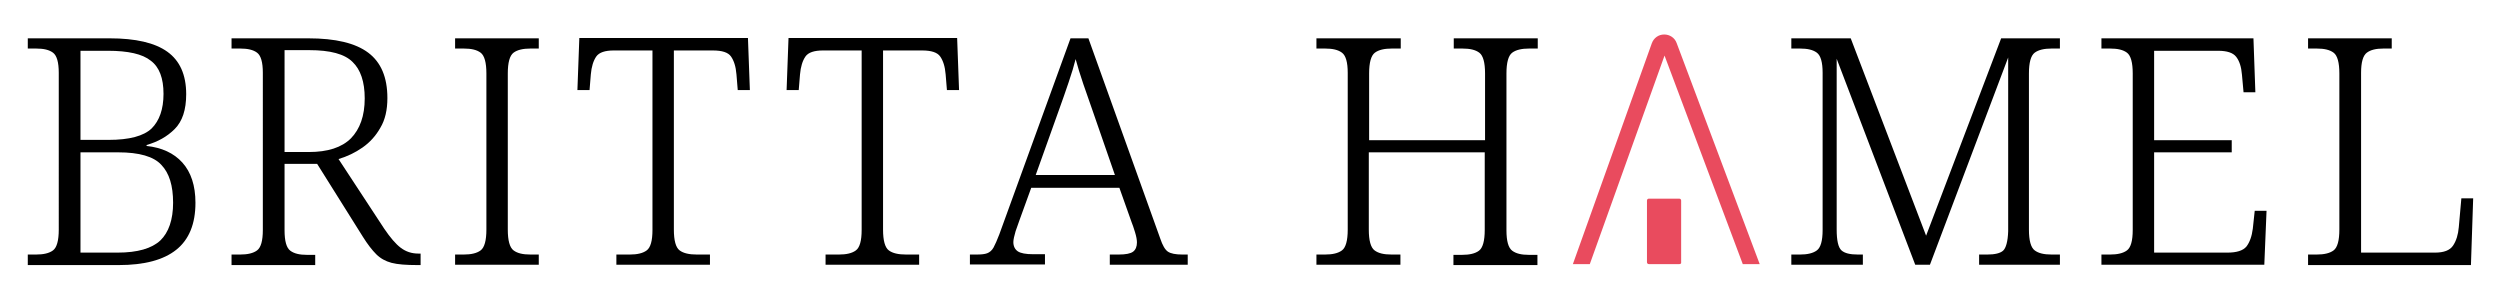
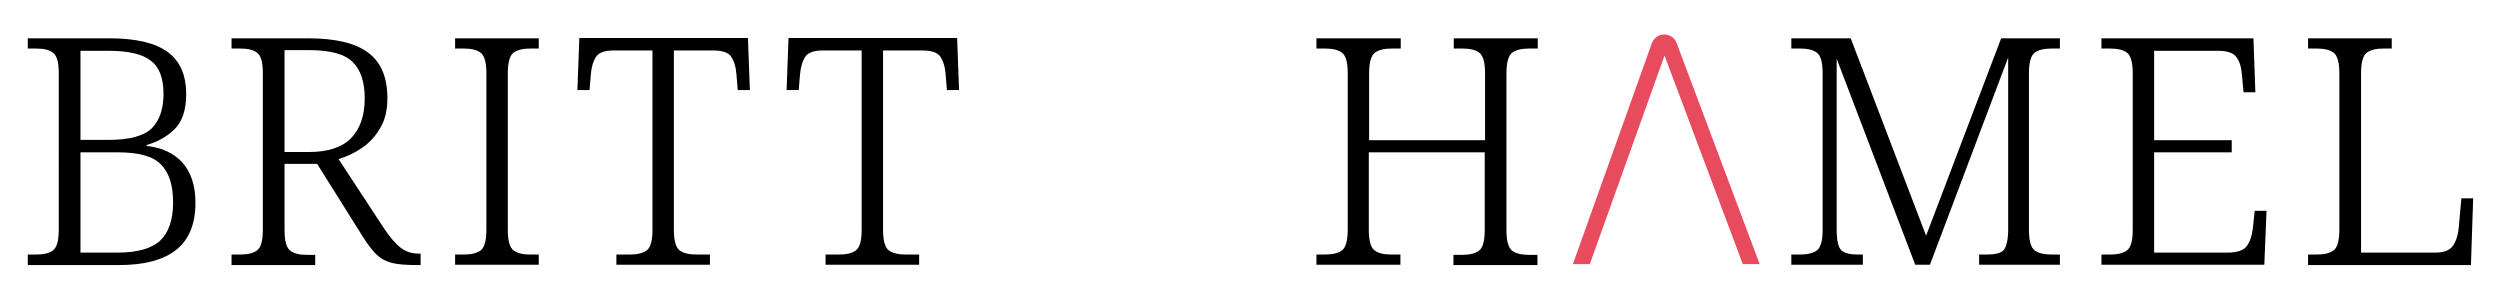
<svg xmlns="http://www.w3.org/2000/svg" version="1.1" id="Ebene_1" x="0px" y="0px" viewBox="0 0 782.8 95.1" style="enable-background:new 0 0 782.8 95.1;" xml:space="preserve">
  <style type="text/css">
	.st0{fill:#817C7C;}
	.st1{fill:#E94B5E;}
</style>
-   <path class="st0" d="M545.2,82.7" />
  <path class="st0" d="M490.7,82.7" />
-   <path class="st1" d="M525.8,82.7h-9.5c-0.4,0-0.6-0.3-0.6-0.6V62.8c0-0.4,0.3-0.6,0.6-0.6h9.5c0.4,0,0.6,0.3,0.6,0.6v19.3  C526.5,82.5,526.2,82.7,525.8,82.7z" />
  <g>
    <path d="M8.7,82.9v-3.2h2.6c2.3,0,4.1-0.4,5.3-1.3c1.2-0.9,1.8-3.1,1.8-6.5V22.8c0-3.3-0.6-5.4-1.8-6.3c-1.2-0.9-2.9-1.3-5.3-1.3   H8.7v-3.2h25.6c8.2,0,14.2,1.4,18.1,4.2c3.9,2.8,5.9,7.2,5.9,13.3c0,4.9-1.2,8.5-3.6,10.9c-2.4,2.4-5.3,4-8.8,5v0.3   c4.7,0.5,8.5,2.2,11.2,5.2c2.7,3,4.1,7.2,4.1,12.6c0,6.6-2,11.5-6,14.7c-4,3.2-10,4.8-18,4.8H8.7z M25.2,43.8H34   c6.5,0,11-1.2,13.5-3.6c2.4-2.4,3.7-6,3.7-10.8c0-4.9-1.3-8.4-4-10.4c-2.6-2.1-7.1-3.1-13.4-3.1h-8.6V43.8z M25.2,79.1h11.6   c6.3,0,10.7-1.3,13.4-3.8c2.6-2.5,4-6.5,4-11.8c0-5.4-1.2-9.3-3.7-11.9c-2.4-2.6-6.9-3.9-13.5-3.9H25.2V79.1z" />
    <path d="M72.5,82.9v-3.2h2.7c2.3,0,4.1-0.4,5.3-1.3c1.2-0.9,1.8-3,1.8-6.4V22.8c0-3.3-0.6-5.4-1.8-6.3c-1.2-0.9-2.9-1.3-5.3-1.3   h-2.7v-3.2h24c8.6,0,14.8,1.5,18.8,4.5c4,3,6,7.7,6,14.2c0,3.7-0.7,6.8-2.2,9.3c-1.4,2.5-3.3,4.6-5.6,6.2c-2.3,1.6-4.8,2.8-7.5,3.6   l14.3,21.8c1.9,2.8,3.6,4.8,5.2,6c1.6,1.2,3.4,1.8,5.5,1.8h0.7v3.6h-1c-3.5,0-6.2-0.2-8.1-0.7c-1.9-0.5-3.5-1.4-4.8-2.7   c-1.3-1.3-2.7-3.1-4.2-5.5L99.3,51.3H89.1v20.8c0,3.4,0.6,5.5,1.8,6.4c1.2,0.9,2.9,1.3,5.2,1.3h2.6v3.2H72.5z M89.1,47.6h7.6   c5.9,0,10.3-1.4,13.2-4.3c2.8-2.9,4.3-7,4.3-12.5c0-5.2-1.3-9-3.8-11.4c-2.5-2.5-7-3.7-13.6-3.7h-7.7V47.6z" />
    <path d="M142.5,82.9v-3.2h2.7c2.3,0,4.1-0.4,5.3-1.3c1.2-0.9,1.8-3.1,1.8-6.5V23c0-3.4-0.6-5.6-1.8-6.5c-1.2-0.9-2.9-1.3-5.3-1.3   h-2.7v-3.2h26.2v3.2h-2.6c-2.3,0-4.1,0.4-5.3,1.3c-1.2,0.9-1.8,3.1-1.8,6.5v48.9c0,3.4,0.6,5.6,1.8,6.5c1.2,0.9,2.9,1.3,5.3,1.3   h2.6v3.2H142.5z" />
    <path d="M193,82.9v-3.2h4.2c2.3,0,4.1-0.4,5.3-1.3c1.2-0.9,1.8-3,1.8-6.4V15.8h-12.1c-2.7,0-4.6,0.6-5.5,1.9   c-0.9,1.3-1.5,3.2-1.7,5.6l-0.4,4.9h-3.8l0.6-16.3h52.8l0.6,16.3H231l-0.4-4.9c-0.2-2.5-0.8-4.3-1.7-5.6c-0.9-1.3-2.8-1.9-5.7-1.9   h-12.2v56.1c0,3.4,0.6,5.6,1.8,6.5c1.2,0.9,3,1.3,5.4,1.3h4.1v3.2H193z" />
    <path d="M258.5,82.9v-3.2h4.2c2.3,0,4.1-0.4,5.3-1.3c1.2-0.9,1.8-3,1.8-6.4V15.8h-12.1c-2.7,0-4.6,0.6-5.5,1.9   c-0.9,1.3-1.5,3.2-1.7,5.6l-0.4,4.9h-3.8l0.6-16.3h52.8l0.6,16.3h-3.8l-0.4-4.9c-0.2-2.5-0.8-4.3-1.7-5.6c-0.9-1.3-2.8-1.9-5.7-1.9   h-12.2v56.1c0,3.4,0.6,5.6,1.8,6.5c1.2,0.9,3,1.3,5.4,1.3h4.1v3.2H258.5z" />
-     <path d="M303.7,82.9v-3.2h2.1c1.4,0,2.5-0.1,3.3-0.4c0.8-0.3,1.5-0.9,2-1.8c0.5-0.9,1.1-2.3,1.8-4.1l22.3-61.4h5.6l22.5,62.7   c0.7,2.1,1.5,3.5,2.4,4.1c0.9,0.6,2.4,0.9,4.5,0.9h1.7v3.2h-24.4v-3.2h2.8c2.2,0,3.7-0.3,4.5-0.9c0.8-0.6,1.2-1.6,1.2-2.9   c0-0.8-0.2-1.9-0.6-3.2c-0.4-1.4-0.8-2.4-1.1-3.2l-3.8-10.7h-27.6L319.2,69c-0.3,0.9-0.7,2-1.2,3.4c-0.4,1.4-0.7,2.6-0.7,3.4   c0,1.3,0.5,2.3,1.4,2.9c0.9,0.6,2.5,0.9,4.8,0.9h3.7v3.2H303.7z M324.3,54.8h24.8l-6.9-19.9c-1-2.8-2-5.7-3-8.6   c-1-2.9-1.8-5.6-2.4-7.8c-0.5,2-1.2,4.4-2.2,7.3c-1,2.9-1.9,5.6-2.9,8.3L324.3,54.8z" />
    <path d="M412.2,82.9v-3.2h2.7c2.3,0,4.1-0.4,5.3-1.3c1.2-0.9,1.8-3.1,1.8-6.5V22.8c0-3.3-0.6-5.4-1.8-6.3c-1.2-0.9-2.9-1.3-5.3-1.3   h-2.7v-3.2h26.4v3.2h-2.8c-2.3,0-4.1,0.4-5.3,1.3c-1.2,0.9-1.8,3.1-1.8,6.5v20.9h36.3V23c0-3.4-0.6-5.6-1.8-6.5   c-1.2-0.9-2.9-1.3-5.3-1.3h-2.7v-3.2h26.3v3.2h-2.7c-2.3,0-4.1,0.4-5.3,1.3c-1.2,0.9-1.8,3.1-1.8,6.5v49.1c0,3.4,0.6,5.5,1.8,6.4   c1.2,0.9,2.9,1.3,5.2,1.3h2.7v3.2h-26.3v-3.2h2.7c2.3,0,4.1-0.4,5.3-1.3c1.2-0.9,1.8-3.1,1.8-6.5V47.7h-36.3v24.2   c0,3.4,0.6,5.6,1.8,6.5c1.2,0.9,2.9,1.3,5.3,1.3h2.8v3.2H412.2z" />
    <g>
      <path d="M560.9,82.9v-3.2h2.7c2.3,0,4.1-0.4,5.3-1.3c1.2-0.9,1.8-3,1.8-6.4V22.8c0-3.3-0.6-5.4-1.8-6.3c-1.2-0.9-2.9-1.3-5.3-1.3    h-2.7v-3.2h18.6l23.6,61.8l23.5-61.8H645v3.2h-2.6c-2.3,0-4.1,0.4-5.3,1.3c-1.2,0.9-1.8,3.1-1.8,6.5v48.9c0,3.4,0.6,5.6,1.8,6.5    c1.2,0.9,2.9,1.3,5.3,1.3h2.6v3.2h-25.3v-3.2h2.6c2.3,0,4-0.4,4.9-1.2c0.9-0.8,1.5-2.9,1.6-6.1V18l-24.5,64.9h-4.6l-24.6-64.5    v53.5c0,3.4,0.5,5.6,1.5,6.5c1,0.9,2.7,1.3,5.1,1.3h1.6v3.2H560.9z" />
      <path d="M658,82.9v-3.2h2.7c2.3,0,4.1-0.4,5.3-1.3c1.2-0.9,1.8-3,1.8-6.4V23c0-3.4-0.6-5.6-1.8-6.5c-1.2-0.9-2.9-1.3-5.3-1.3H658    v-3.2h47.6l0.6,16.9h-3.7l-0.5-5.5c-0.2-2.5-0.8-4.3-1.8-5.6c-1-1.3-2.9-1.9-5.7-1.9h-20v28h24.3v3.8h-24.3v31.4h22.9    c2.9,0,4.9-0.6,6-1.9c1-1.3,1.7-3.2,2-5.6L706,66h3.7L709,82.9H658z" />
      <path d="M722.7,82.9v-3.2h2.7c2.3,0,4.1-0.4,5.3-1.3c1.2-0.9,1.8-3.1,1.8-6.5V23c0-3.4-0.6-5.6-1.8-6.5c-1.2-0.9-2.9-1.3-5.3-1.3    h-2.7v-3.2h26.2v3.2h-2.6c-2.3,0-4,0.4-5.2,1.3c-1.2,0.9-1.8,3-1.8,6.3v56.3h23.1c2.8,0,4.7-0.7,5.7-2.2c1-1.5,1.6-3.4,1.8-5.8    l0.8-9h3.7l-0.7,20.9H722.7z" />
    </g>
  </g>
  <g>
    <path class="st1" d="M525,13.5c-0.6-1.7-2.2-2.7-3.9-2.7c-1.8,0-3.3,1.1-3.9,2.8l-24.7,69.1h5.3l23.4-65.3l24.5,65.3h5.3L525,13.5z   " />
  </g>
</svg>